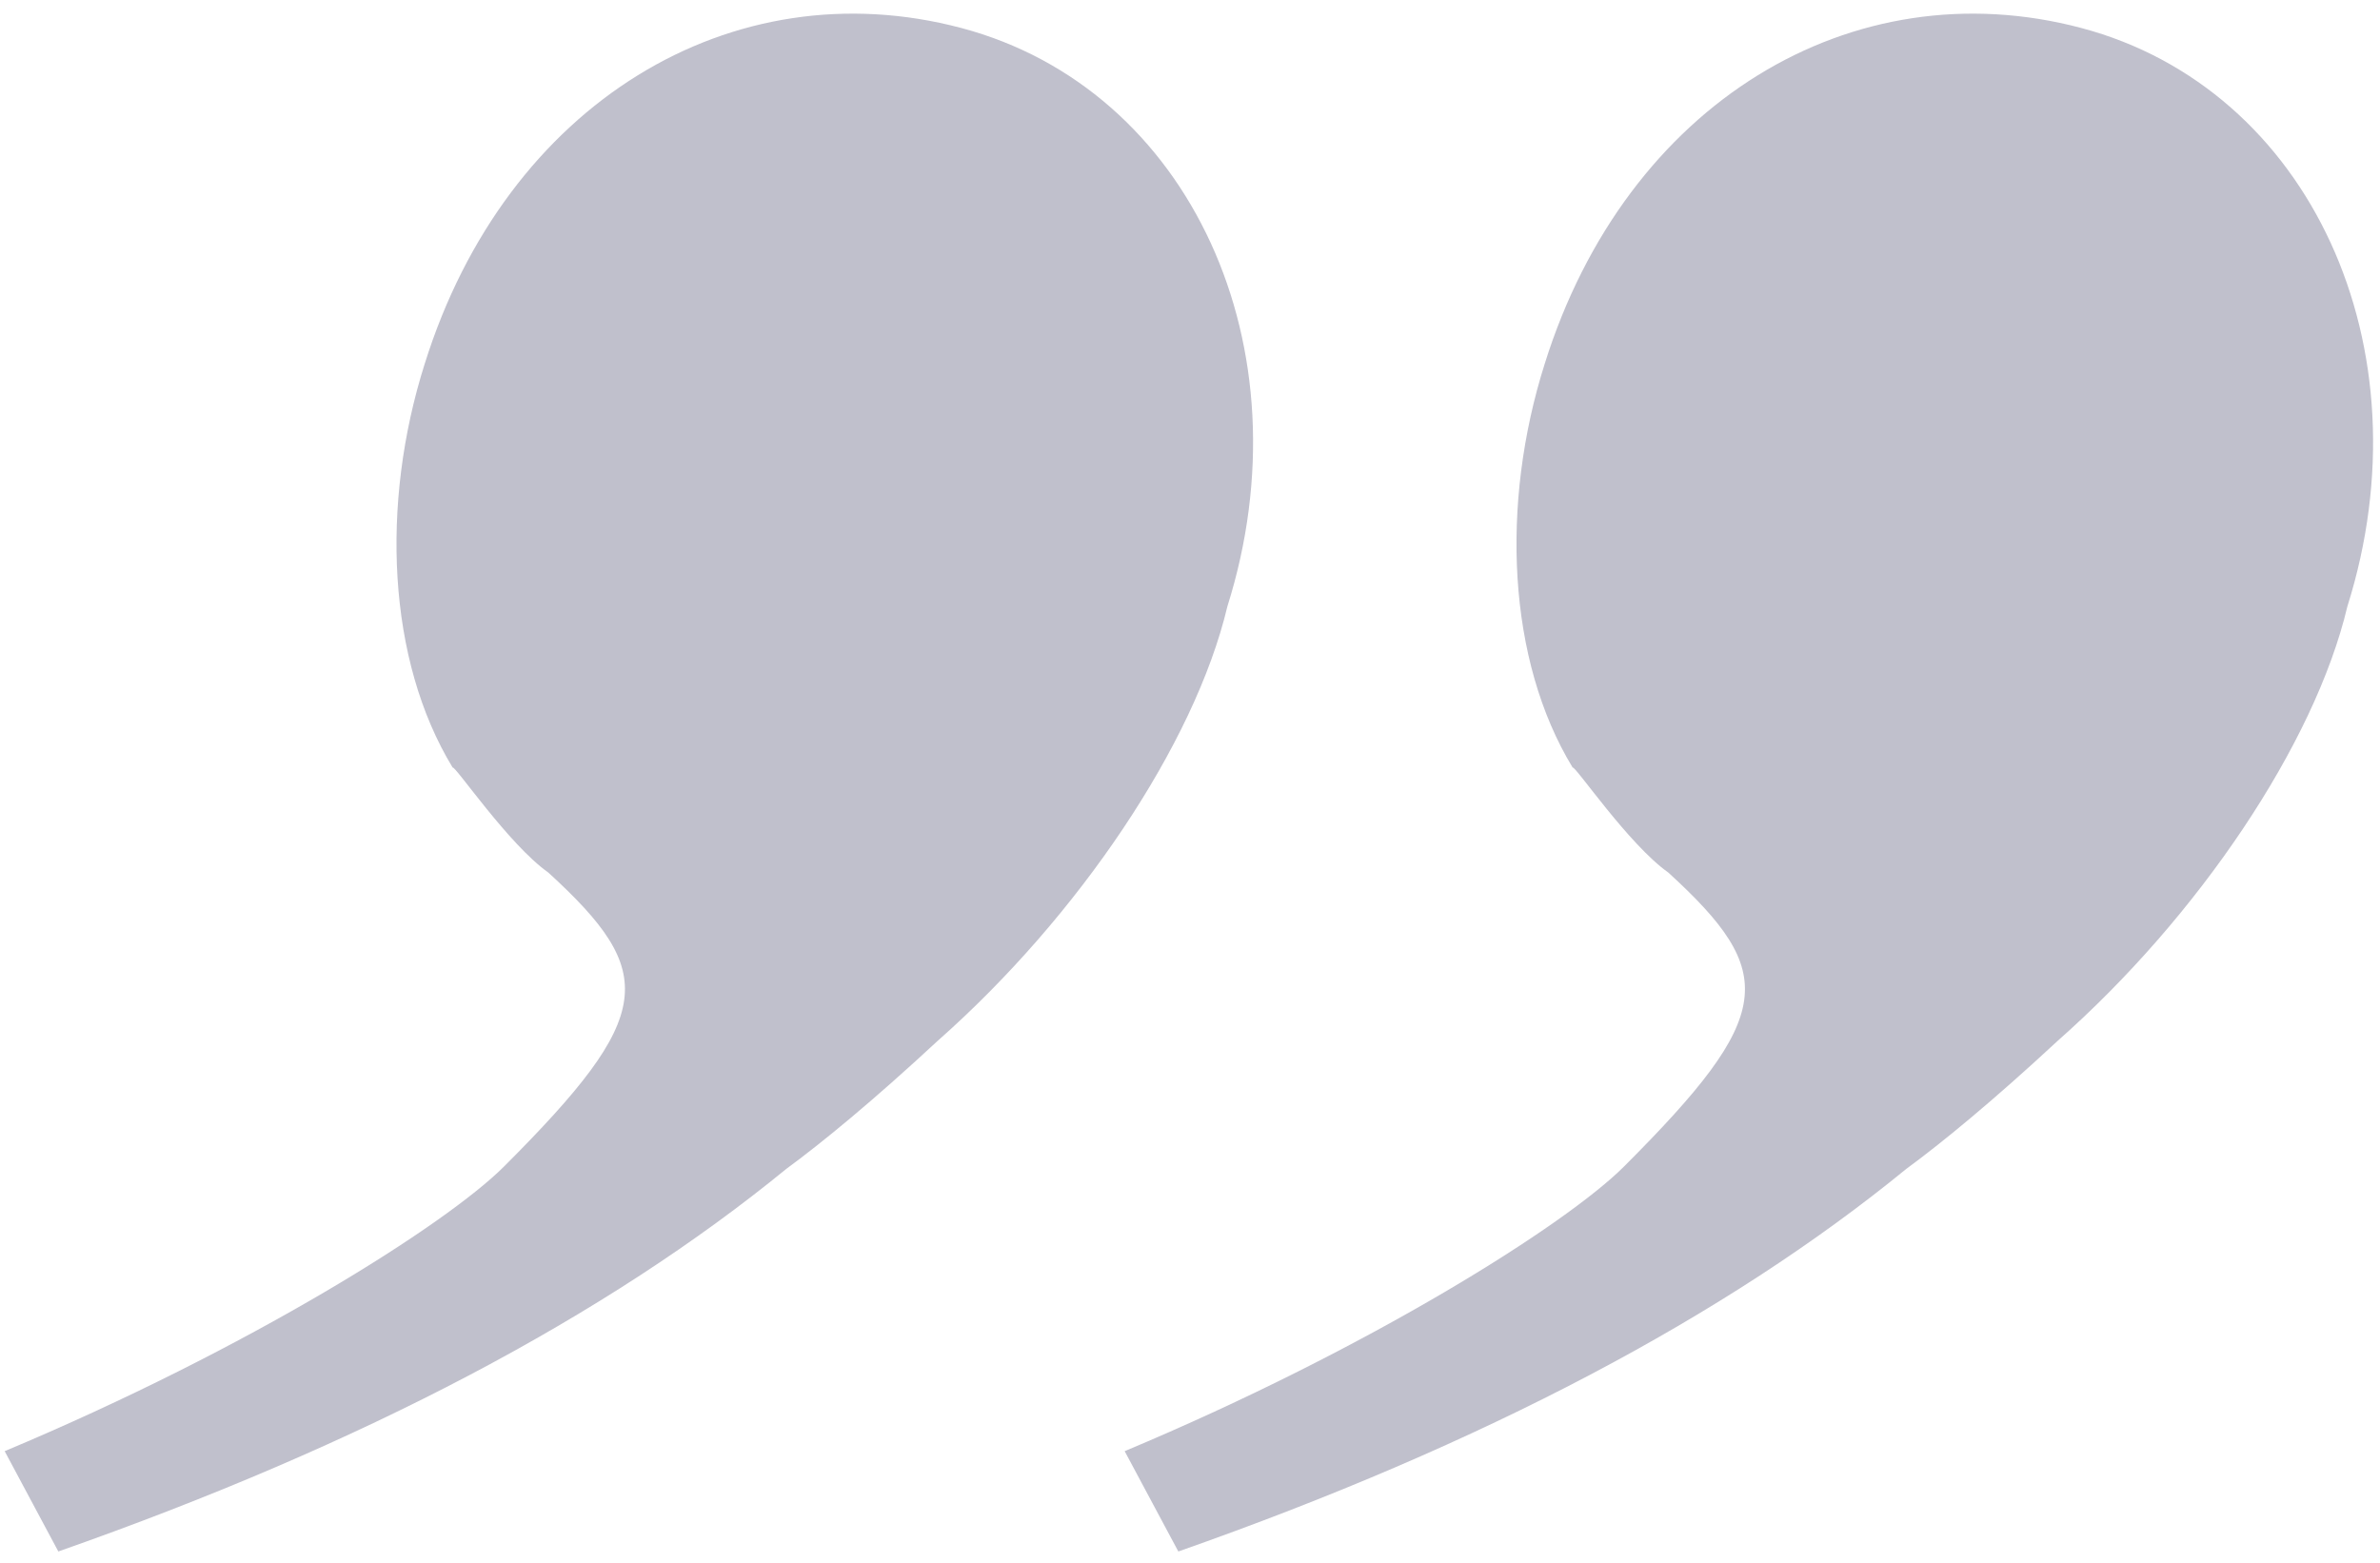
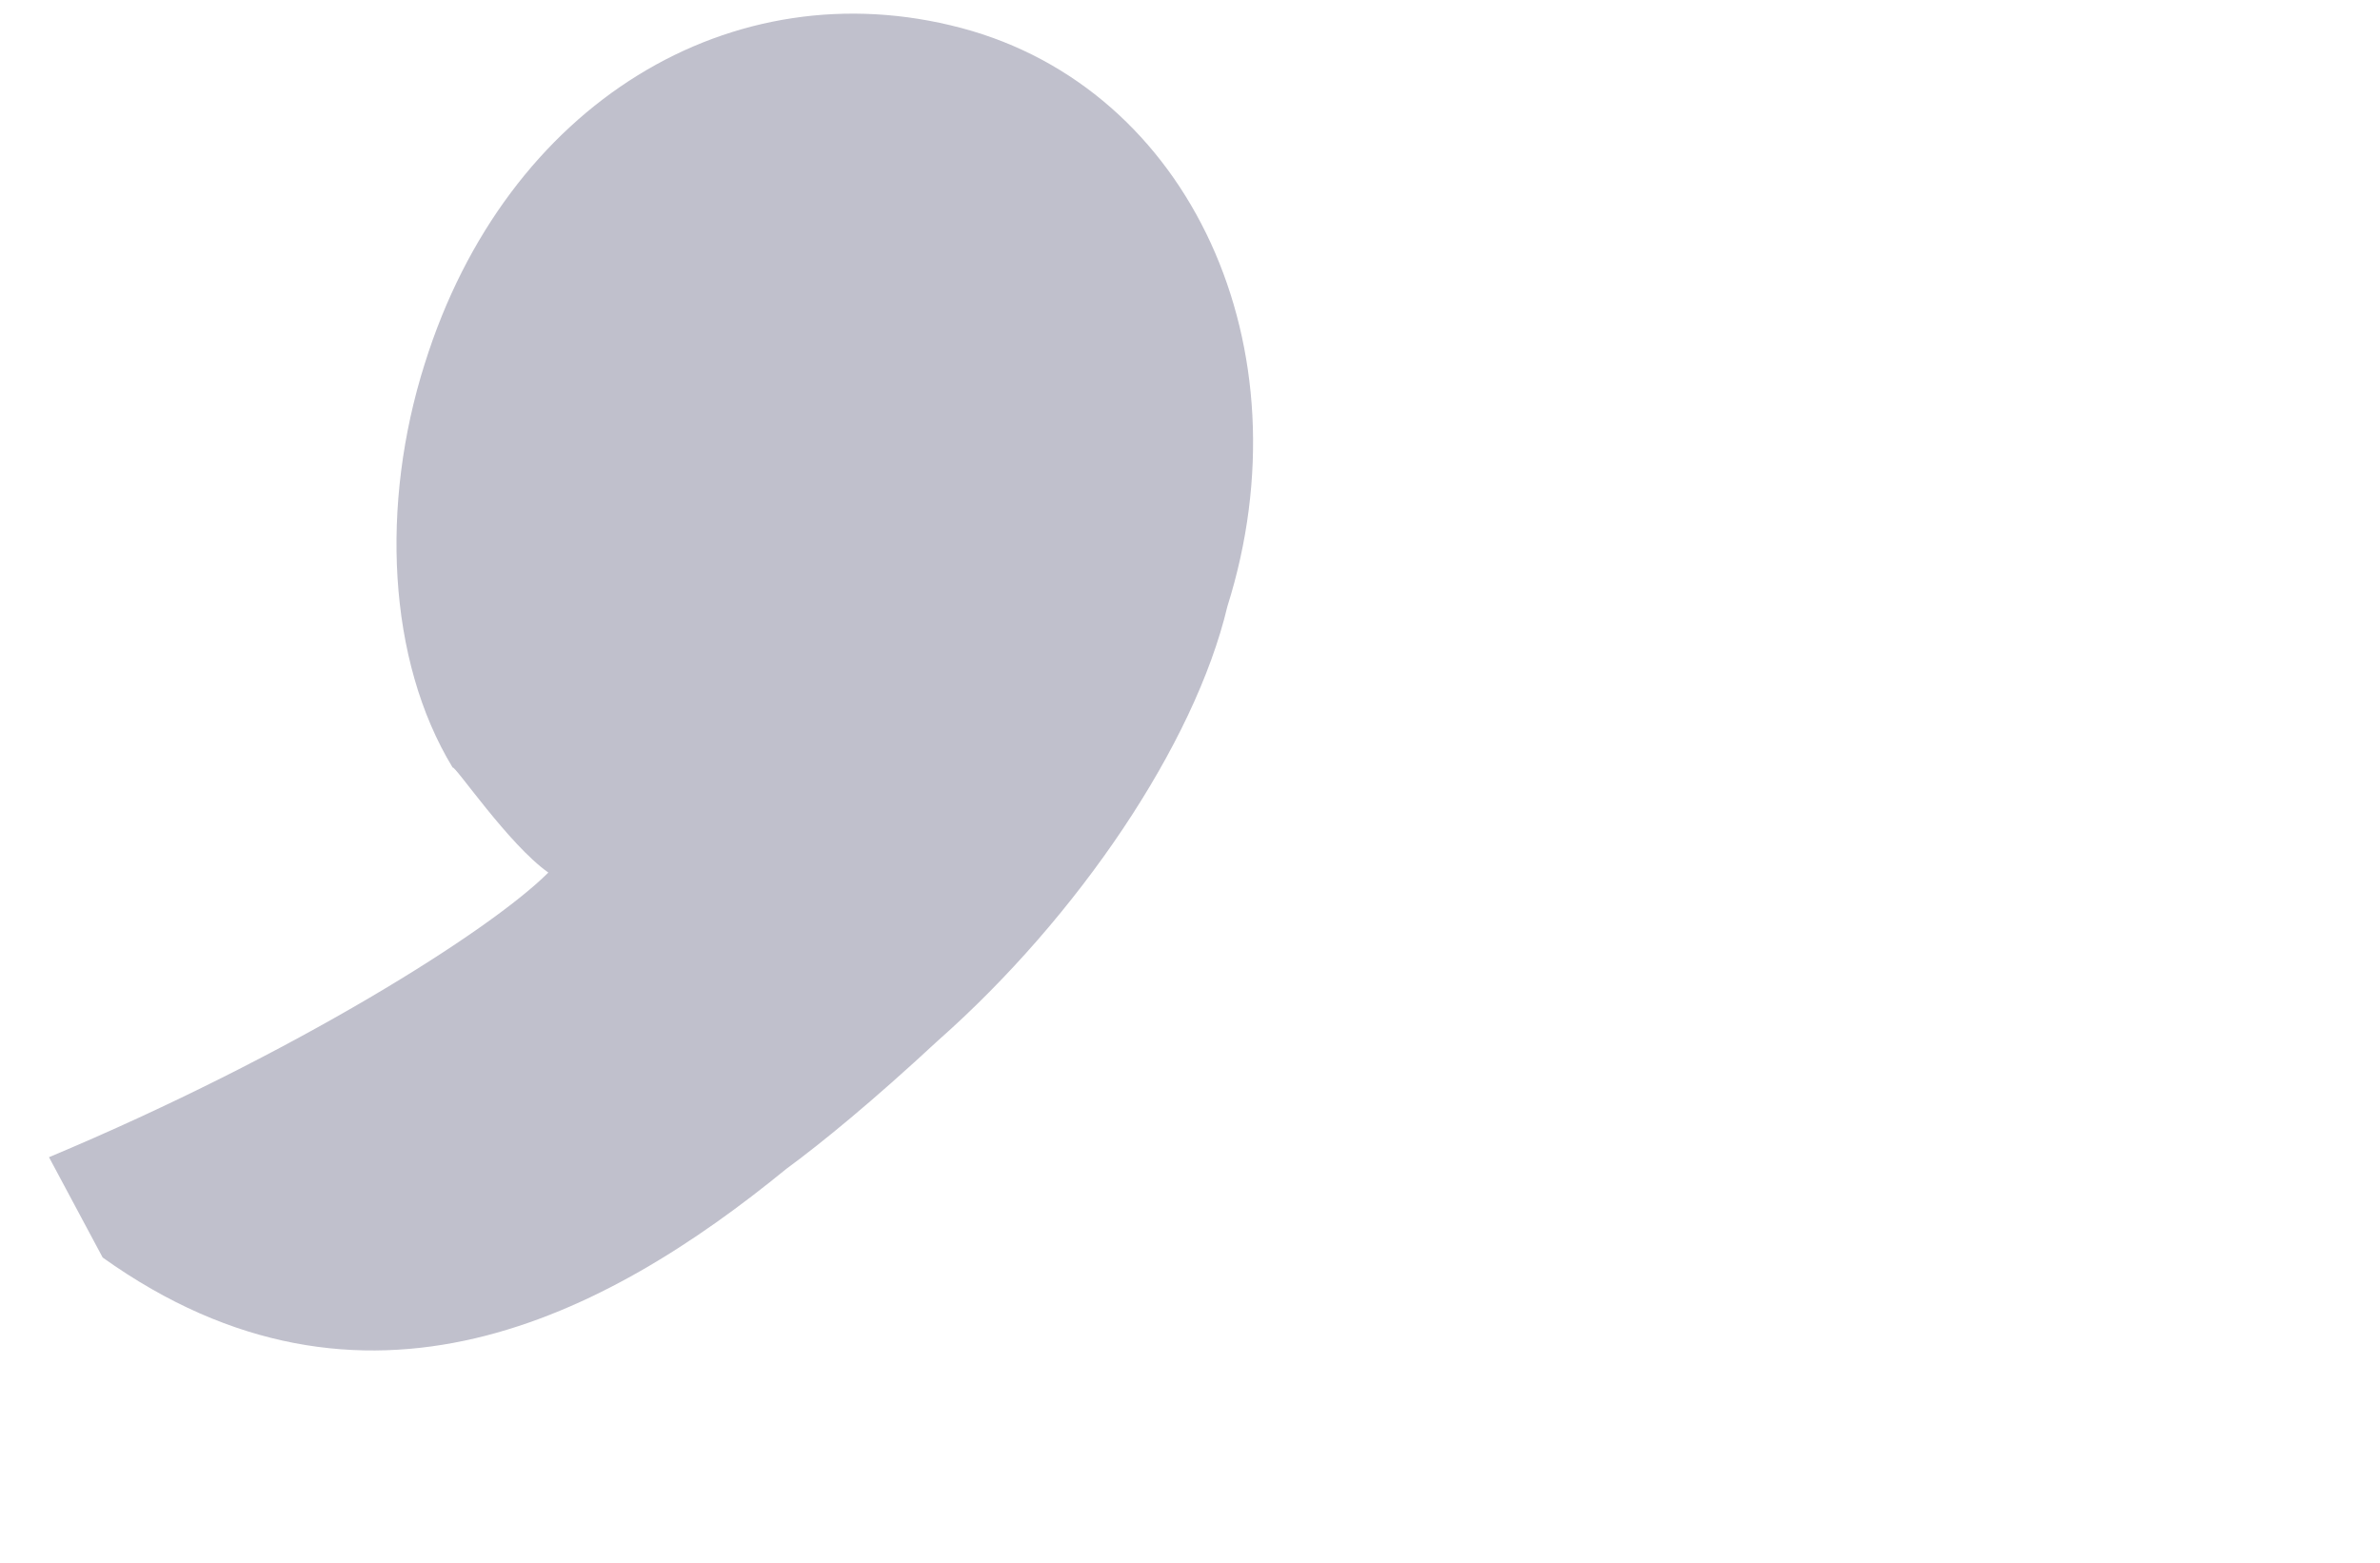
<svg xmlns="http://www.w3.org/2000/svg" version="1.1" id="Layer_1" x="0px" y="0px" viewBox="0 0 102 67" style="enable-background:new 0 0 102 67;" xml:space="preserve" width="102" height="67">
  <style type="text/css">
	.st0{fill:#C0C0CC;}
</style>
  <g>
-     <path class="st0" d="M71.5,37.4c4.7,4.3,4.6,6.1-1.9,12.6c-2.5,2.5-10.9,7.8-21.4,12.2l2.3,4.3C63.6,61.9,74,56.4,81.7,50.1   c1.5-1.1,3.7-2.9,6.5-5.5c6-5.3,11-12.7,12.4-18.6C104.1,14.9,99,3.8,89.2,1.2s-19.5,3.2-23,14.4c-1.9,6-1.6,12.7,1.2,17.3   C67.5,32.8,69.8,36.2,71.5,37.4z" />
-     <path class="st0" d="M23.5,37.4c4.7,4.3,4.6,6.1-1.9,12.6c-2.5,2.5-10.9,7.8-21.4,12.2l2.3,4.3C15.6,61.9,26,56.4,33.7,50.1   c1.5-1.1,3.7-2.9,6.5-5.5c6-5.3,11-12.7,12.4-18.6C56.1,14.9,51,3.8,41.2,1.2s-19.5,3.2-23,14.4c-1.9,6-1.6,12.7,1.2,17.3   C19.5,32.8,21.8,36.2,23.5,37.4z" />
+     <path class="st0" d="M23.5,37.4c-2.5,2.5-10.9,7.8-21.4,12.2l2.3,4.3C15.6,61.9,26,56.4,33.7,50.1   c1.5-1.1,3.7-2.9,6.5-5.5c6-5.3,11-12.7,12.4-18.6C56.1,14.9,51,3.8,41.2,1.2s-19.5,3.2-23,14.4c-1.9,6-1.6,12.7,1.2,17.3   C19.5,32.8,21.8,36.2,23.5,37.4z" />
  </g>
</svg>